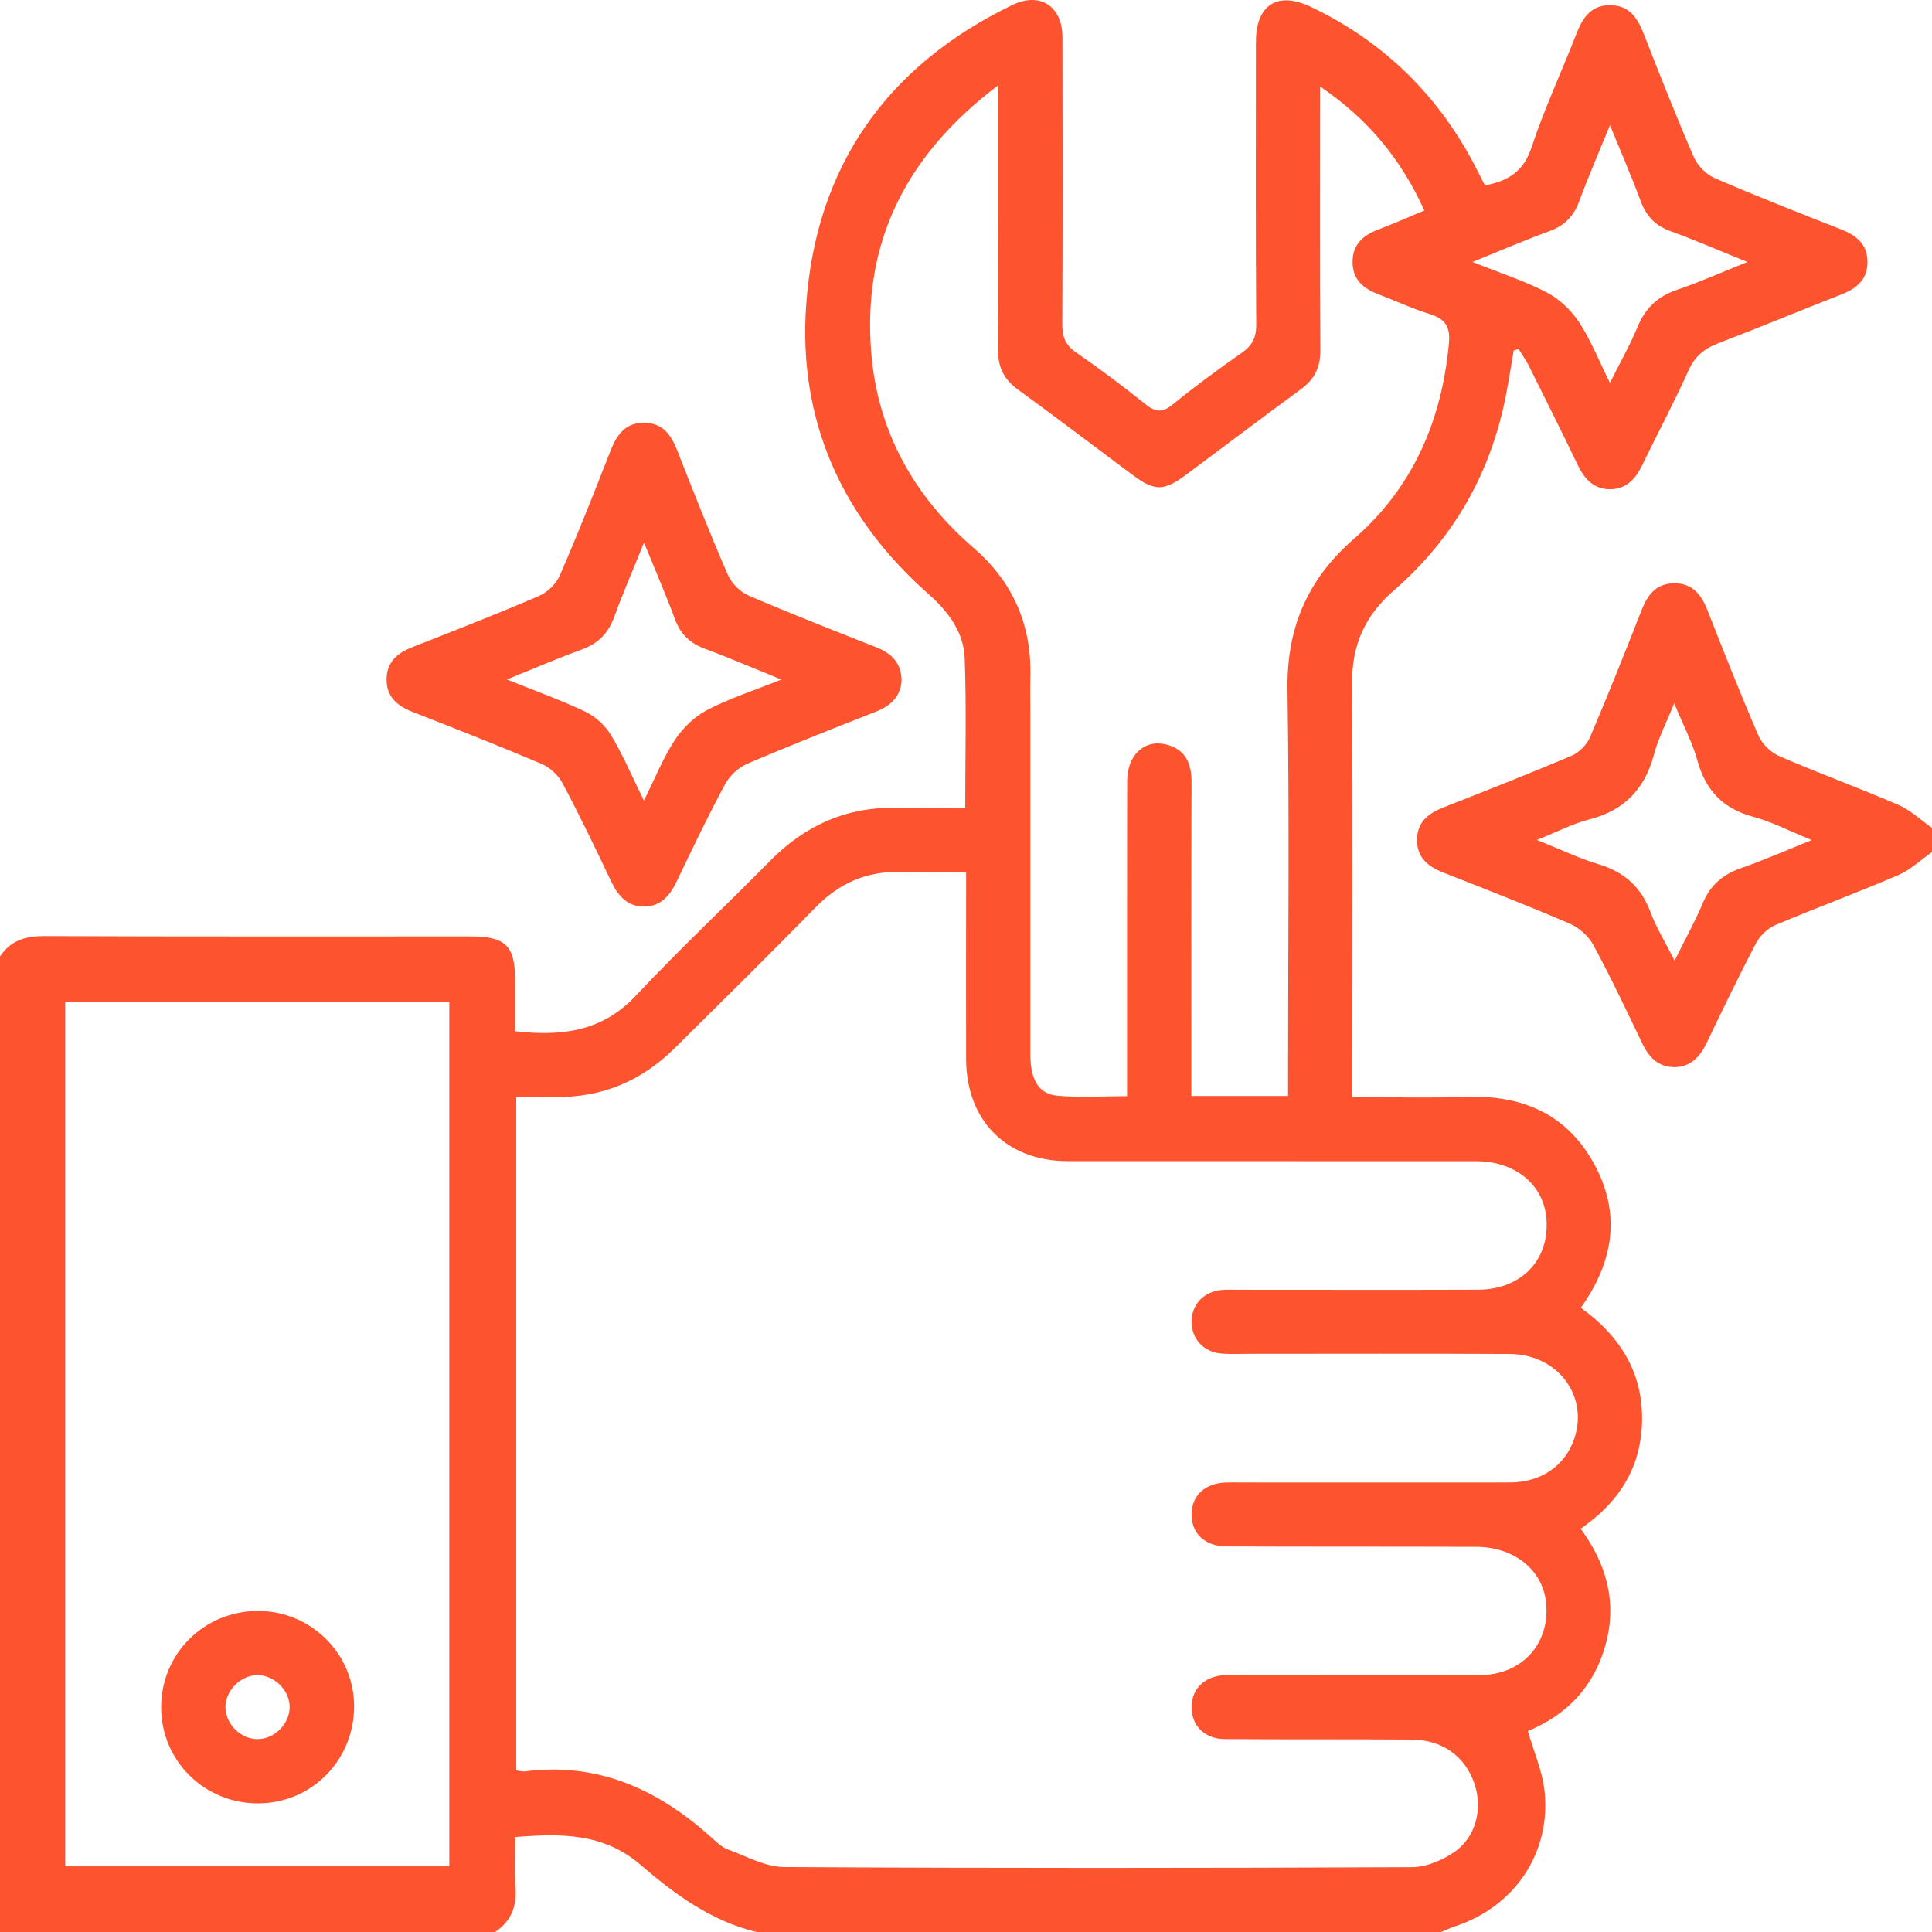
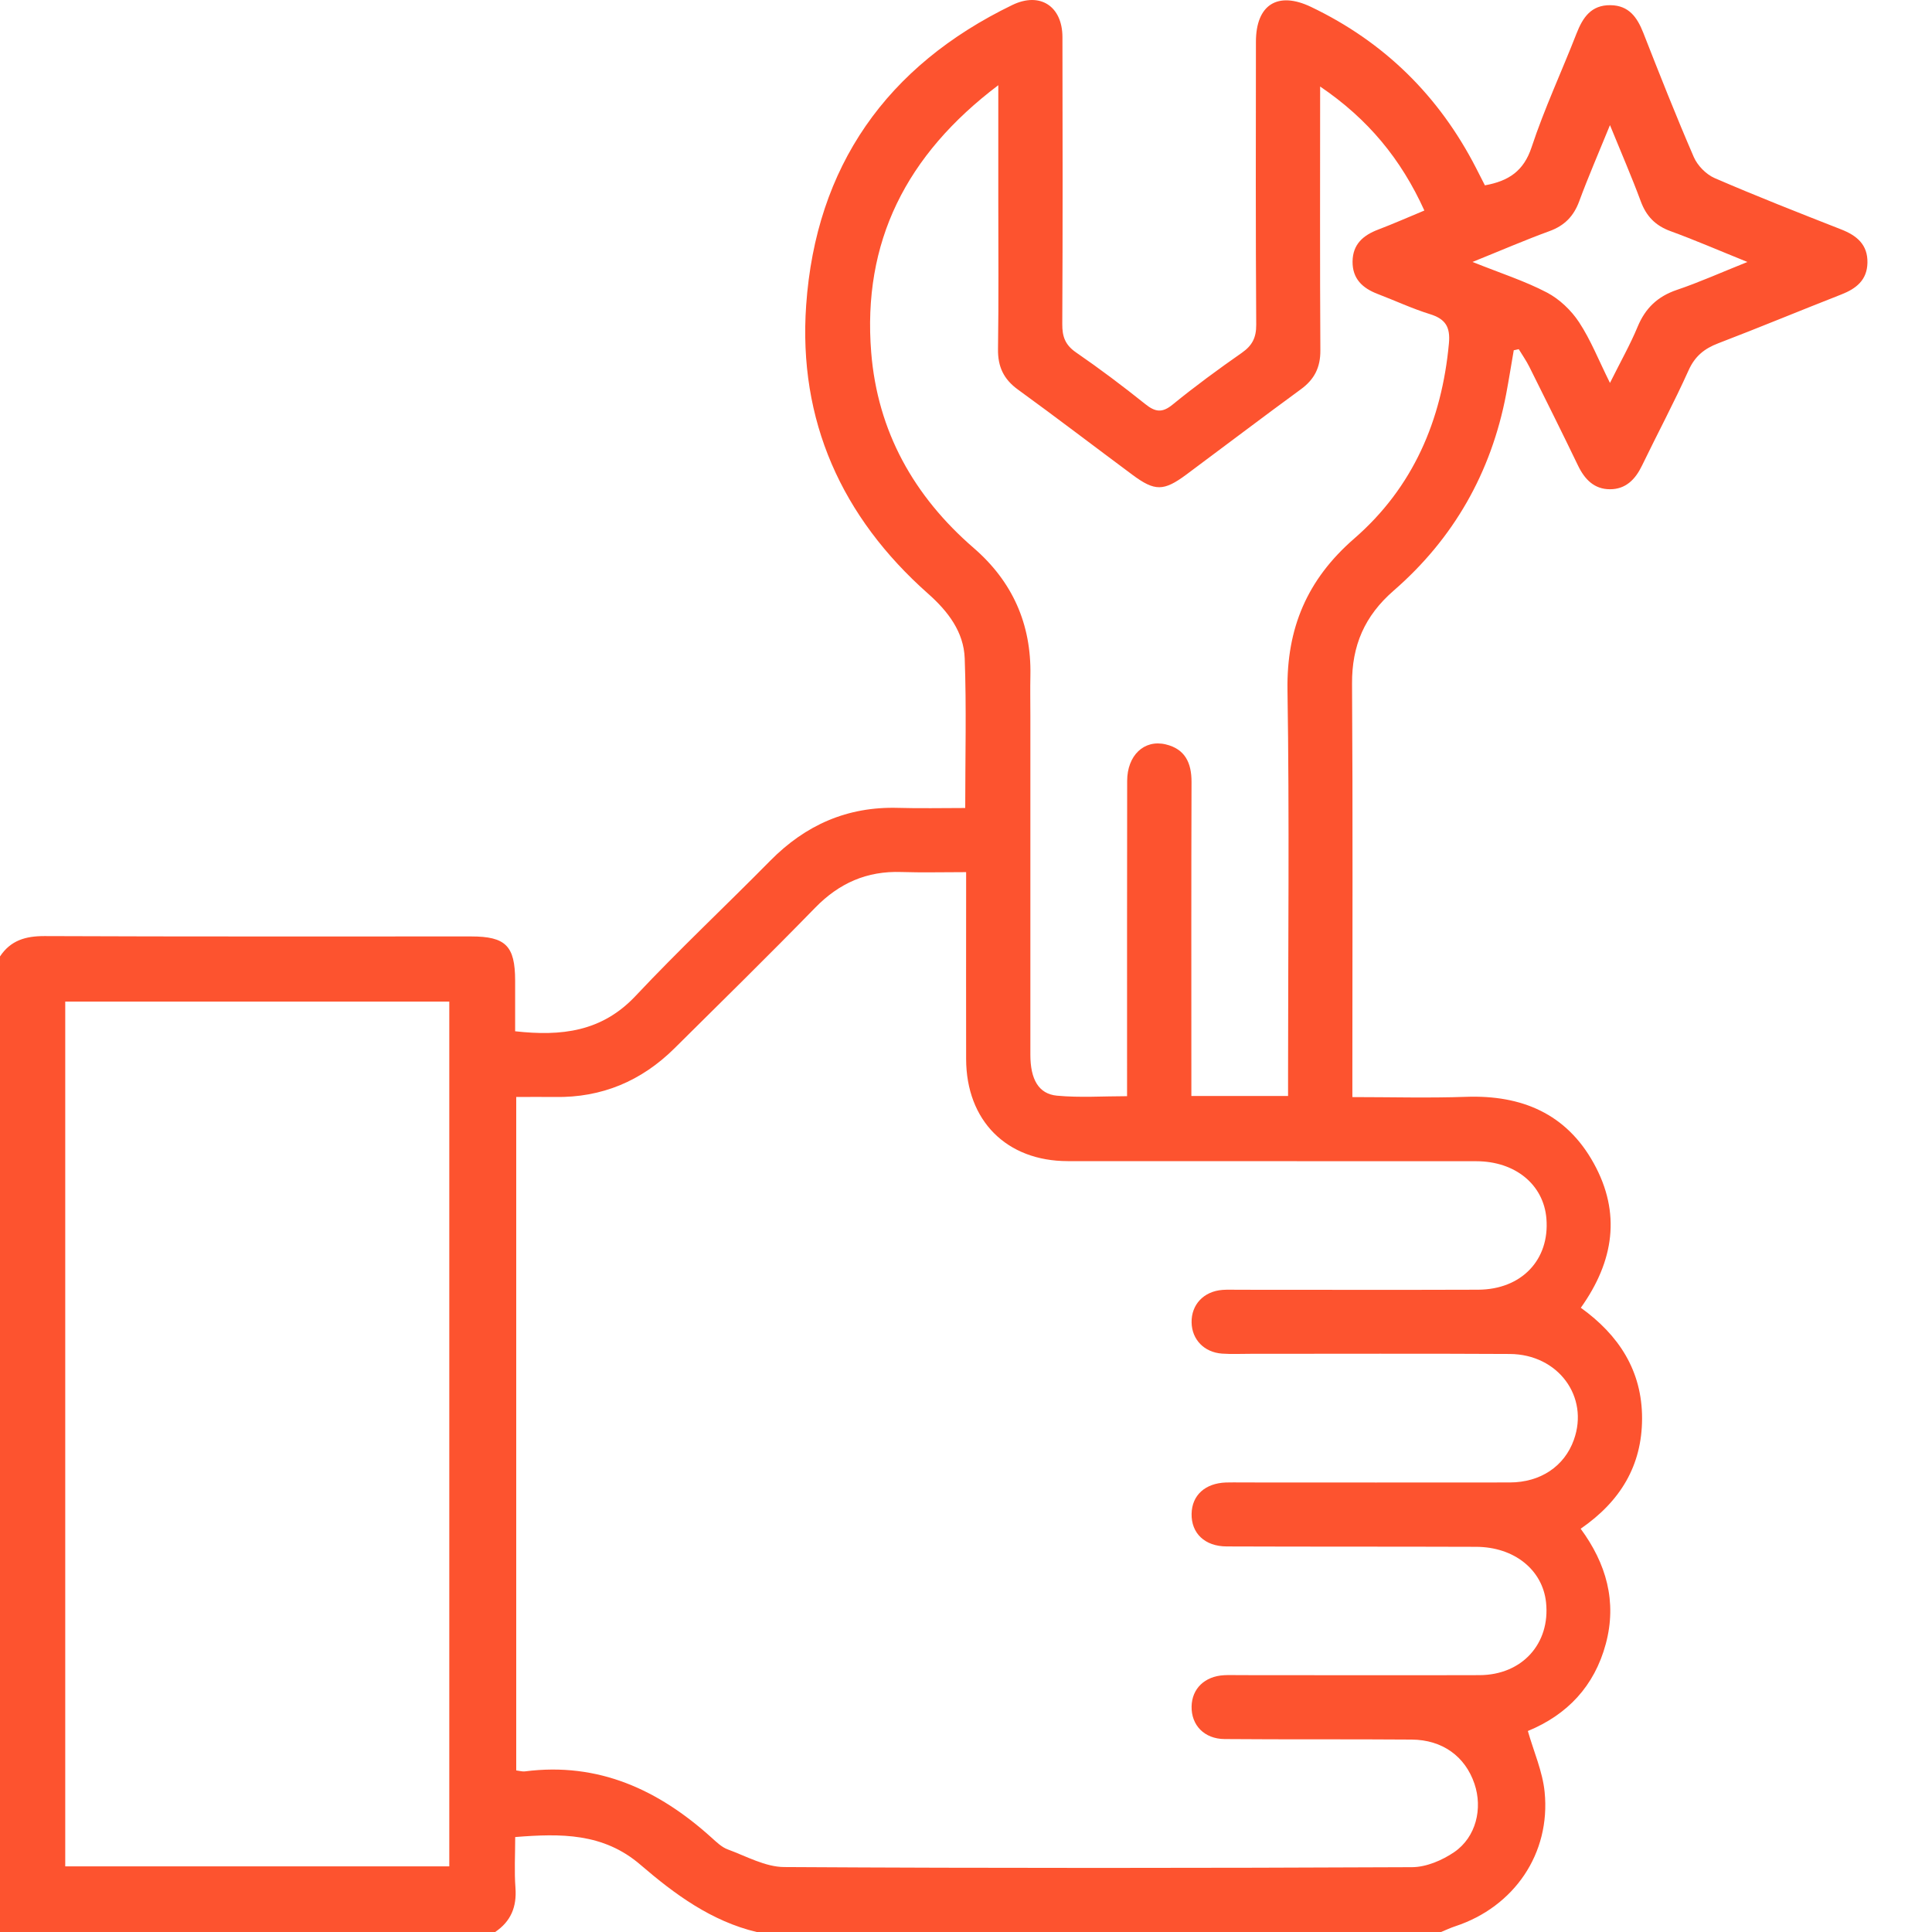
<svg xmlns="http://www.w3.org/2000/svg" width="60" height="60" viewBox="0 0 60 60" fill="none">
  <g id="Layer_1" clip-path="url(#clip0_127_735)">
    <path id="Vector" d="M0 29.703C0.33 29.206 0.792 29.069 1.383 29.071C5.799 29.09 10.214 29.081 14.63 29.082C15.705 29.082 15.995 29.375 15.998 30.447C15.998 30.962 15.998 31.478 15.998 32.027C17.43 32.187 18.69 32.045 19.738 30.93C21.09 29.491 22.534 28.137 23.921 26.73C25.016 25.62 26.316 25.044 27.89 25.089C28.571 25.109 29.255 25.093 29.976 25.093C29.976 23.506 30.016 21.974 29.96 20.445C29.93 19.623 29.441 18.985 28.825 18.439C26.134 16.057 24.786 13.053 25.036 9.48C25.337 5.172 27.532 2.046 31.439 0.155C32.301 -0.262 32.992 0.195 32.995 1.149C33.002 4.12 33.005 7.092 32.99 10.062C32.987 10.452 33.08 10.712 33.416 10.944C34.153 11.451 34.869 11.99 35.566 12.548C35.876 12.797 36.091 12.832 36.419 12.563C37.111 11.998 37.834 11.468 38.566 10.957C38.89 10.73 39.015 10.487 39.013 10.085C38.994 7.155 39.001 4.226 39.004 1.297C39.004 0.146 39.678 -0.282 40.716 0.215C42.991 1.303 44.693 2.981 45.841 5.219C45.934 5.399 46.025 5.58 46.115 5.756C46.851 5.623 47.32 5.314 47.565 4.572C47.961 3.374 48.5 2.222 48.959 1.044C49.154 0.543 49.415 0.151 50.019 0.161C50.589 0.17 50.845 0.54 51.034 1.019C51.541 2.312 52.051 3.606 52.604 4.881C52.719 5.144 52.985 5.415 53.248 5.53C54.544 6.091 55.86 6.607 57.175 7.123C57.664 7.314 58.008 7.596 57.995 8.162C57.984 8.697 57.648 8.964 57.184 9.145C55.906 9.645 54.64 10.172 53.36 10.662C52.929 10.827 52.638 11.062 52.441 11.499C51.99 12.501 51.471 13.473 50.992 14.463C50.786 14.89 50.487 15.195 49.999 15.194C49.51 15.194 49.214 14.888 49.008 14.461C48.513 13.432 48.002 12.411 47.494 11.39C47.399 11.2 47.276 11.025 47.166 10.844C47.115 10.855 47.062 10.867 47.011 10.878C46.932 11.334 46.86 11.79 46.774 12.245C46.31 14.675 45.146 16.723 43.281 18.343C42.377 19.129 41.981 20.051 41.989 21.236C42.015 25.266 41.999 29.297 41.999 33.327V34.071C43.208 34.071 44.367 34.104 45.526 34.063C47.256 34.002 48.644 34.584 49.496 36.128C50.347 37.668 50.127 39.163 49.094 40.614C50.27 41.459 50.998 42.566 50.996 44.051C50.994 45.518 50.319 46.629 49.089 47.476C49.884 48.557 50.222 49.738 49.87 51.05C49.517 52.365 48.675 53.253 47.449 53.758C47.633 54.402 47.907 55.017 47.97 55.653C48.16 57.564 47.023 59.218 45.197 59.821C45.045 59.871 44.9 59.94 44.751 60.001H23.501C22.09 59.664 20.955 58.828 19.892 57.914C18.736 56.918 17.415 56.939 16 57.051C16 57.602 15.969 58.117 16.008 58.628C16.052 59.218 15.867 59.671 15.376 60.001H0V29.704V29.703ZM16.032 34.066V54.982C16.144 54.996 16.225 55.022 16.301 55.012C18.584 54.718 20.451 55.583 22.099 57.071C22.253 57.209 22.414 57.367 22.601 57.435C23.177 57.647 23.769 57.98 24.355 57.983C30.854 58.021 37.354 58.016 43.852 57.987C44.295 57.985 44.791 57.773 45.165 57.517C45.84 57.052 46.051 56.166 45.791 55.398C45.504 54.548 44.796 54.031 43.841 54.024C41.904 54.009 39.966 54.024 38.03 54.008C37.398 54.003 36.994 53.575 37.006 52.995C37.017 52.441 37.414 52.058 38.014 52.025C38.18 52.016 38.347 52.023 38.514 52.023C40.992 52.023 43.471 52.031 45.95 52.023C47.271 52.018 48.149 51.042 48.014 49.764C47.906 48.752 47.025 48.041 45.843 48.038C43.26 48.029 40.676 48.036 38.094 48.026C37.413 48.024 36.994 47.614 37.006 47.012C37.017 46.436 37.426 46.063 38.075 46.04C38.241 46.034 38.409 46.039 38.575 46.039C41.345 46.039 44.116 46.044 46.886 46.039C47.844 46.038 48.584 45.536 48.877 44.717C49.359 43.377 48.391 42.058 46.889 42.049C44.201 42.034 41.514 42.044 38.828 42.044C38.536 42.044 38.242 42.058 37.953 42.038C37.396 41.998 37.017 41.602 37.006 41.073C36.994 40.518 37.381 40.103 37.966 40.059C38.133 40.047 38.3 40.055 38.466 40.055C40.945 40.055 43.424 40.062 45.903 40.053C47.254 40.048 48.13 39.122 48.025 37.844C47.939 36.791 47.06 36.064 45.847 36.063C41.619 36.059 37.39 36.064 33.161 36.06C31.256 36.059 30.008 34.801 30.004 32.89C30 31.186 30.004 29.482 30.004 27.778C30.004 27.558 30.004 27.34 30.004 27.085C29.275 27.085 28.63 27.102 27.988 27.081C26.921 27.045 26.059 27.427 25.315 28.191C23.878 29.665 22.407 31.109 20.945 32.558C19.921 33.572 18.69 34.092 17.238 34.068C16.848 34.062 16.456 34.068 16.035 34.068L16.032 34.066ZM2.026 57.962H13.953V31.106H2.026V57.962ZM31.003 2.646C28.13 4.817 26.782 7.523 27.056 10.944C27.253 13.396 28.379 15.409 30.24 17.019C31.444 18.061 32.032 19.383 32 20.976C31.991 21.391 31.999 21.807 31.999 22.223C31.999 25.735 31.999 29.245 31.999 32.756C31.999 33.515 32.252 33.973 32.825 34.027C33.538 34.094 34.26 34.043 35.002 34.043C35.002 33.746 35.002 33.518 35.002 33.291C35.002 30.278 35 27.266 35.005 24.253C35.006 23.46 35.53 22.959 36.201 23.117C36.803 23.26 37.005 23.69 37.004 24.283C36.994 27.316 36.999 30.349 36.999 33.382C36.999 33.601 36.999 33.819 36.999 34.037H40.002V33.338C40.002 29.37 40.046 25.401 39.984 21.435C39.954 19.507 40.595 17.996 42.055 16.727C43.883 15.14 44.778 13.055 44.998 10.659C45.044 10.153 44.889 9.905 44.409 9.756C43.855 9.584 43.325 9.336 42.781 9.128C42.314 8.949 41.999 8.657 42.005 8.121C42.011 7.585 42.335 7.306 42.803 7.129C43.278 6.948 43.741 6.743 44.235 6.538C43.508 4.936 42.485 3.696 40.998 2.687C40.998 5.521 40.989 8.201 41.005 10.88C41.009 11.411 40.82 11.784 40.396 12.092C39.204 12.963 38.029 13.857 36.843 14.738C36.14 15.26 35.864 15.261 35.172 14.748C33.986 13.867 32.814 12.97 31.619 12.103C31.17 11.779 30.985 11.389 30.994 10.837C31.017 9.3 31.003 7.762 31.003 6.225C31.003 5.089 31.003 3.954 31.003 2.645V2.646ZM54.271 8.137C53.362 7.77 52.627 7.451 51.875 7.177C51.406 7.005 51.125 6.712 50.954 6.248C50.679 5.503 50.36 4.772 49.999 3.886C49.638 4.773 49.319 5.504 49.044 6.251C48.873 6.714 48.589 7.007 48.12 7.178C47.37 7.451 46.638 7.769 45.73 8.135C46.609 8.487 47.355 8.726 48.04 9.084C48.431 9.289 48.796 9.637 49.04 10.008C49.404 10.562 49.65 11.191 49.999 11.892C50.335 11.218 50.631 10.696 50.859 10.145C51.099 9.568 51.481 9.205 52.076 9.003C52.76 8.772 53.422 8.475 54.27 8.135L54.271 8.137Z" fill="#FD532F" />
-     <path id="Vector_2" d="M60 26.462C59.653 26.704 59.334 27.014 58.953 27.177C57.694 27.718 56.407 28.192 55.144 28.725C54.904 28.826 54.663 29.051 54.541 29.281C54 30.309 53.498 31.356 52.994 32.403C52.789 32.829 52.494 33.137 52.005 33.141C51.517 33.145 51.215 32.846 51.009 32.418C50.515 31.39 50.028 30.357 49.486 29.354C49.338 29.078 49.044 28.813 48.754 28.688C47.458 28.129 46.142 27.616 44.827 27.1C44.338 26.909 43.994 26.624 44.008 26.059C44.02 25.526 44.358 25.26 44.822 25.078C46.155 24.555 47.489 24.029 48.808 23.47C49.04 23.371 49.276 23.133 49.377 22.901C49.939 21.586 50.467 20.257 50.99 18.927C51.173 18.464 51.437 18.127 51.974 18.115C52.54 18.102 52.825 18.443 53.018 18.93C53.535 20.242 54.05 21.554 54.611 22.846C54.725 23.109 55 23.372 55.265 23.486C56.484 24.015 57.735 24.469 58.954 24.996C59.335 25.161 59.654 25.47 60.002 25.713V26.462H60ZM56.269 26.091C55.554 25.801 55.019 25.519 54.449 25.366C53.507 25.114 52.971 24.544 52.714 23.619C52.558 23.056 52.278 22.529 51.994 21.841C51.742 22.468 51.5 22.928 51.37 23.416C51.085 24.497 50.45 25.171 49.35 25.45C48.848 25.577 48.377 25.827 47.729 26.086C48.488 26.389 49.049 26.662 49.639 26.838C50.437 27.078 50.964 27.54 51.257 28.326C51.438 28.814 51.719 29.265 52.007 29.833C52.342 29.156 52.644 28.614 52.882 28.046C53.117 27.483 53.509 27.156 54.075 26.959C54.759 26.721 55.423 26.428 56.268 26.089L56.269 26.091Z" fill="#FD532F" />
-     <path id="Vector_3" d="M27.999 21.135C27.967 21.649 27.651 21.925 27.186 22.108C25.854 22.632 24.52 23.155 23.204 23.721C22.931 23.838 22.659 24.092 22.519 24.353C21.989 25.339 21.504 26.349 21.022 27.36C20.811 27.805 20.527 28.151 20.007 28.154C19.489 28.159 19.196 27.826 18.982 27.377C18.494 26.347 17.999 25.319 17.464 24.313C17.334 24.068 17.072 23.832 16.816 23.722C15.499 23.163 14.165 22.638 12.831 22.117C12.344 21.927 11.996 21.649 12.006 21.083C12.015 20.548 12.345 20.278 12.81 20.096C14.124 19.58 15.44 19.067 16.735 18.509C17 18.396 17.274 18.131 17.387 17.867C17.941 16.594 18.45 15.303 18.956 14.011C19.152 13.51 19.415 13.119 20.017 13.129C20.586 13.139 20.842 13.509 21.031 13.989C21.539 15.28 22.049 16.572 22.601 17.845C22.716 18.108 22.981 18.381 23.245 18.494C24.56 19.061 25.895 19.58 27.226 20.108C27.694 20.294 27.991 20.593 28 21.136L27.999 21.135ZM19.997 24.863C20.355 24.146 20.599 23.526 20.957 22.983C21.202 22.612 21.564 22.258 21.955 22.053C22.641 21.694 23.39 21.454 24.265 21.104C23.372 20.742 22.64 20.424 21.891 20.148C21.426 19.977 21.131 19.694 20.96 19.226C20.684 18.478 20.365 17.745 20 16.85C19.649 17.721 19.339 18.433 19.074 19.161C18.889 19.669 18.575 19.988 18.064 20.173C17.334 20.436 16.622 20.747 15.741 21.101C16.672 21.477 17.45 21.752 18.187 22.108C18.499 22.258 18.8 22.537 18.977 22.833C19.34 23.434 19.615 24.087 19.997 24.863Z" fill="#FD532F" />
-     <path id="Vector_4" d="M8.009 50.029C9.649 50.027 10.989 51.348 10.997 52.976C11.006 54.654 9.687 55.998 8.025 56.005C6.351 56.013 5.007 54.687 5.005 53.026C5.002 51.361 6.334 50.032 8.009 50.029ZM8.995 52.997C8.984 52.475 8.5 52.011 7.979 52.023C7.455 52.035 6.99 52.517 7.002 53.037C7.015 53.562 7.497 54.024 8.019 54.01C8.545 53.996 9.006 53.517 8.995 52.996V52.997Z" fill="#FD532F" />
  </g>
  <defs>
    <clipPath id="clip0_127_735">
      <rect width="60" height="60" fill="white" />
    </clipPath>
  </defs>
</svg>